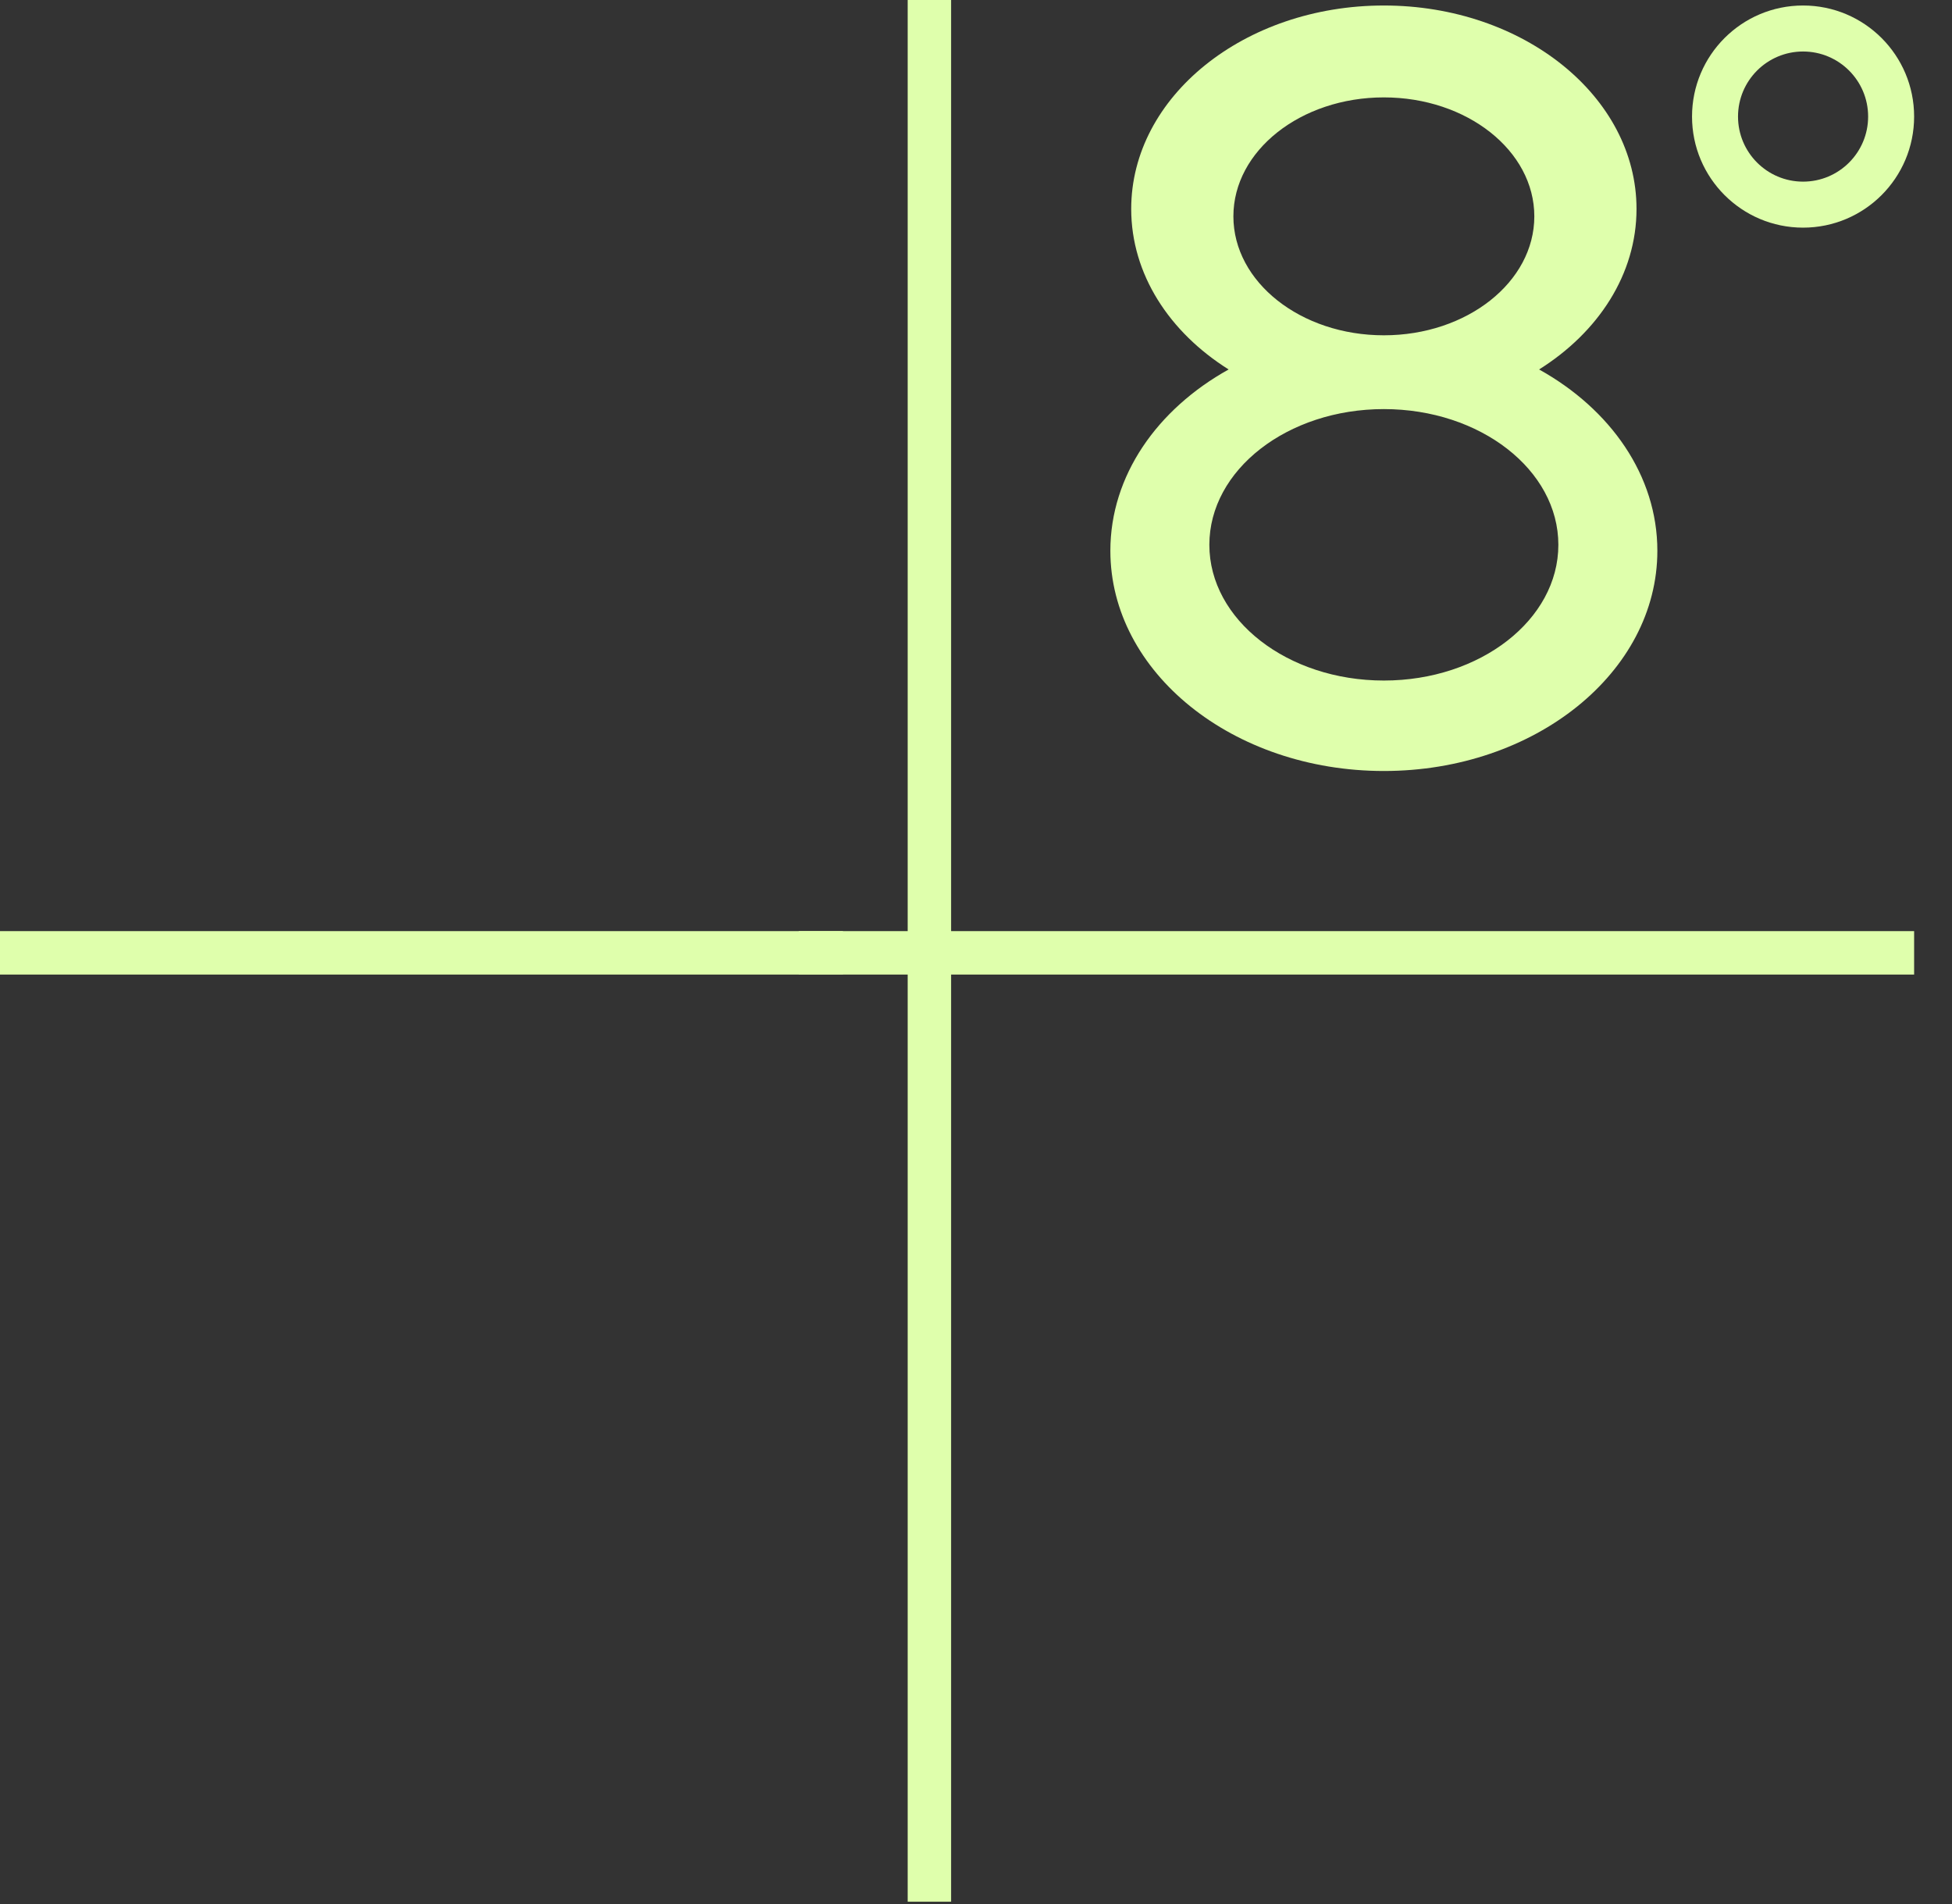
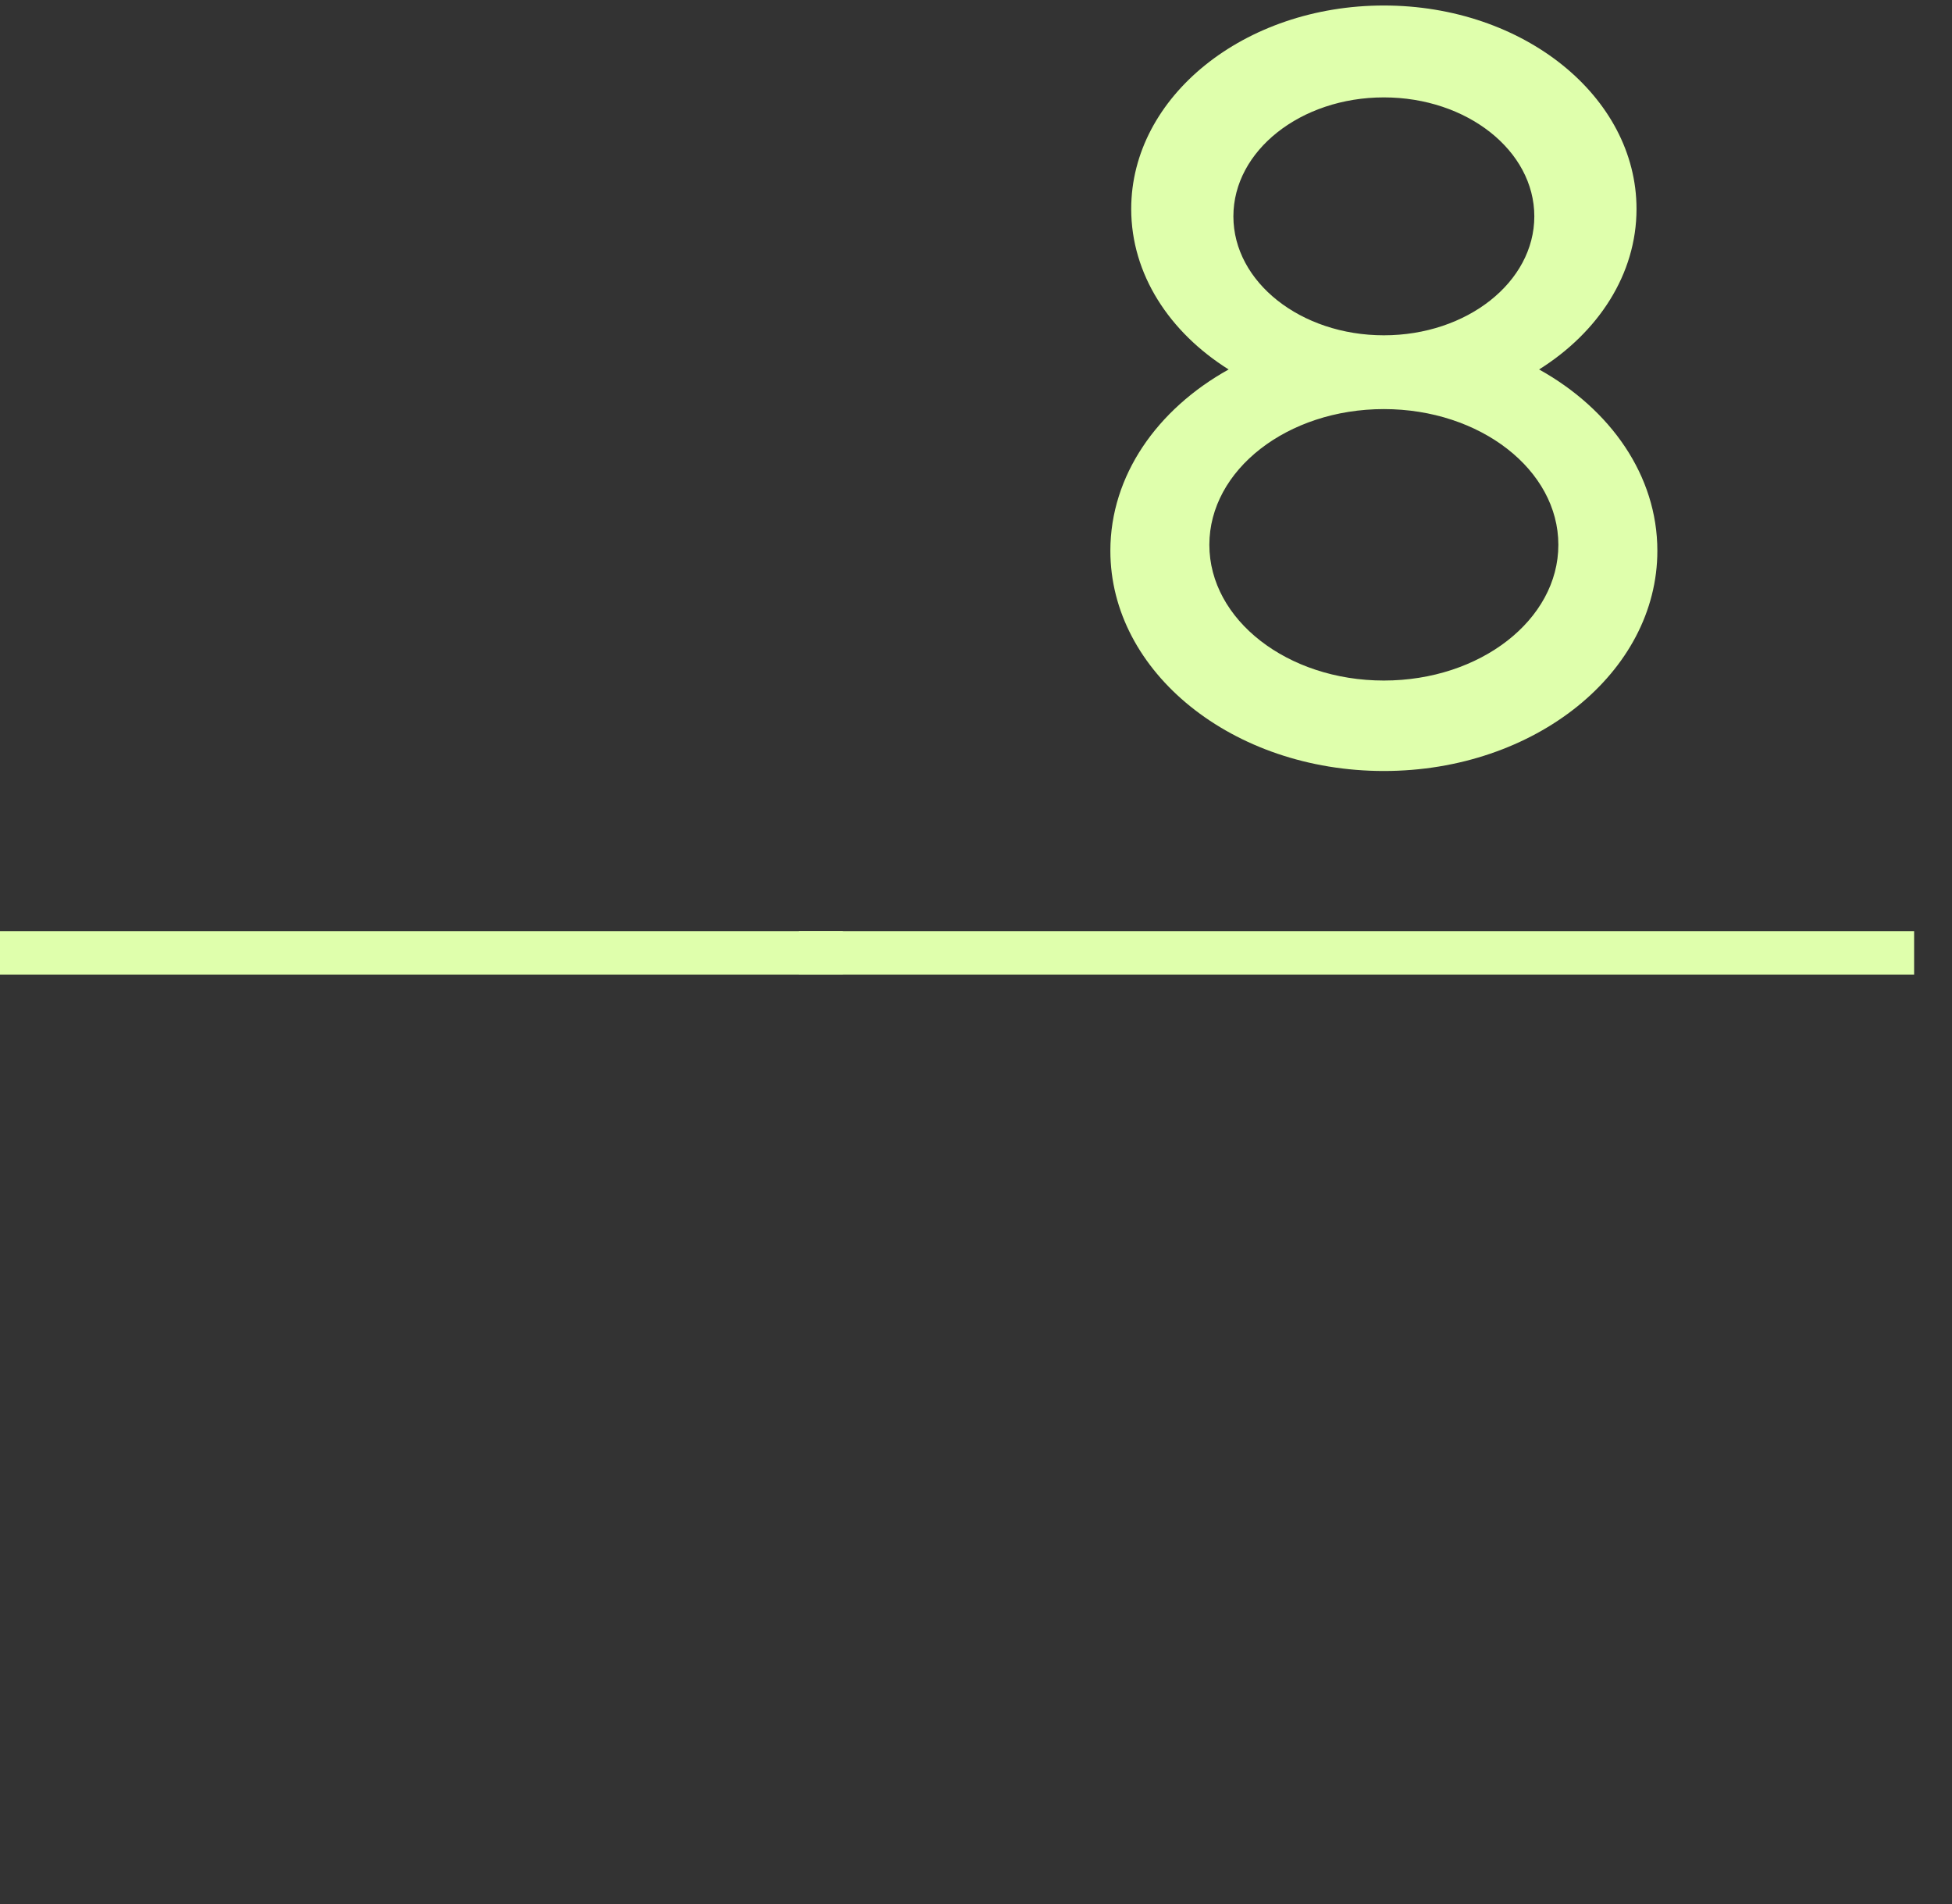
<svg xmlns="http://www.w3.org/2000/svg" width="121" height="118" viewBox="0 0 121 118" fill="none">
  <rect x="0" y="0" width="121" height="118" fill="#333333" stroke="none" />
-   <path fill-rule="evenodd" clip-rule="evenodd" d="M56.265 117.857L56.265 -6.09153e-05L58.957 -6.10352e-05L58.957 117.857L56.265 117.857Z" fill="#DFFFAC" />
  <path fill-rule="evenodd" clip-rule="evenodd" d="M-0 57.706L52.252 57.706V60.398L-0 60.398V57.706Z" fill="#DFFFAC" />
  <path fill-rule="evenodd" clip-rule="evenodd" d="M49.511 57.706L118.652 57.706V60.398L49.511 60.398V57.706Z" fill="#DFFFAC" />
  <path fill-rule="evenodd" clip-rule="evenodd" d="M101.444 12.949C101.444 16.991 99.081 20.59 95.405 22.897C99.834 25.359 102.736 29.474 102.736 34.134C102.736 41.672 95.145 47.782 85.782 47.782C76.419 47.782 68.829 41.672 68.829 34.134C68.829 29.474 71.731 25.359 76.16 22.897C72.484 20.59 70.121 16.991 70.121 12.949C70.121 5.986 77.133 0.341 85.782 0.341C94.432 0.341 101.444 5.986 101.444 12.949ZM95.109 13.408C95.109 17.48 90.934 20.78 85.782 20.78C80.631 20.78 76.455 17.48 76.455 13.408C76.455 9.337 80.631 6.036 85.782 6.036C90.934 6.036 95.109 9.337 95.109 13.408ZM96.599 33.765C96.599 38.41 91.756 42.176 85.782 42.176C79.808 42.176 74.965 38.41 74.965 33.765C74.965 29.119 79.808 25.353 85.782 25.353C91.756 25.353 96.599 29.119 96.599 33.765Z" fill="#DFFFAC" />
-   <path fill-rule="evenodd" clip-rule="evenodd" d="M111.768 3.192C109.542 3.192 107.736 4.997 107.736 7.224C107.736 9.451 109.542 11.257 111.768 11.257C113.995 11.257 115.801 9.451 115.801 7.224C115.801 4.997 113.995 3.192 111.768 3.192ZM104.885 7.224C104.885 3.423 107.967 0.341 111.768 0.341C115.57 0.341 118.652 3.423 118.652 7.224C118.652 11.026 115.57 14.108 111.768 14.108C107.967 14.108 104.885 11.026 104.885 7.224Z" fill="#DFFFAC" />
</svg>